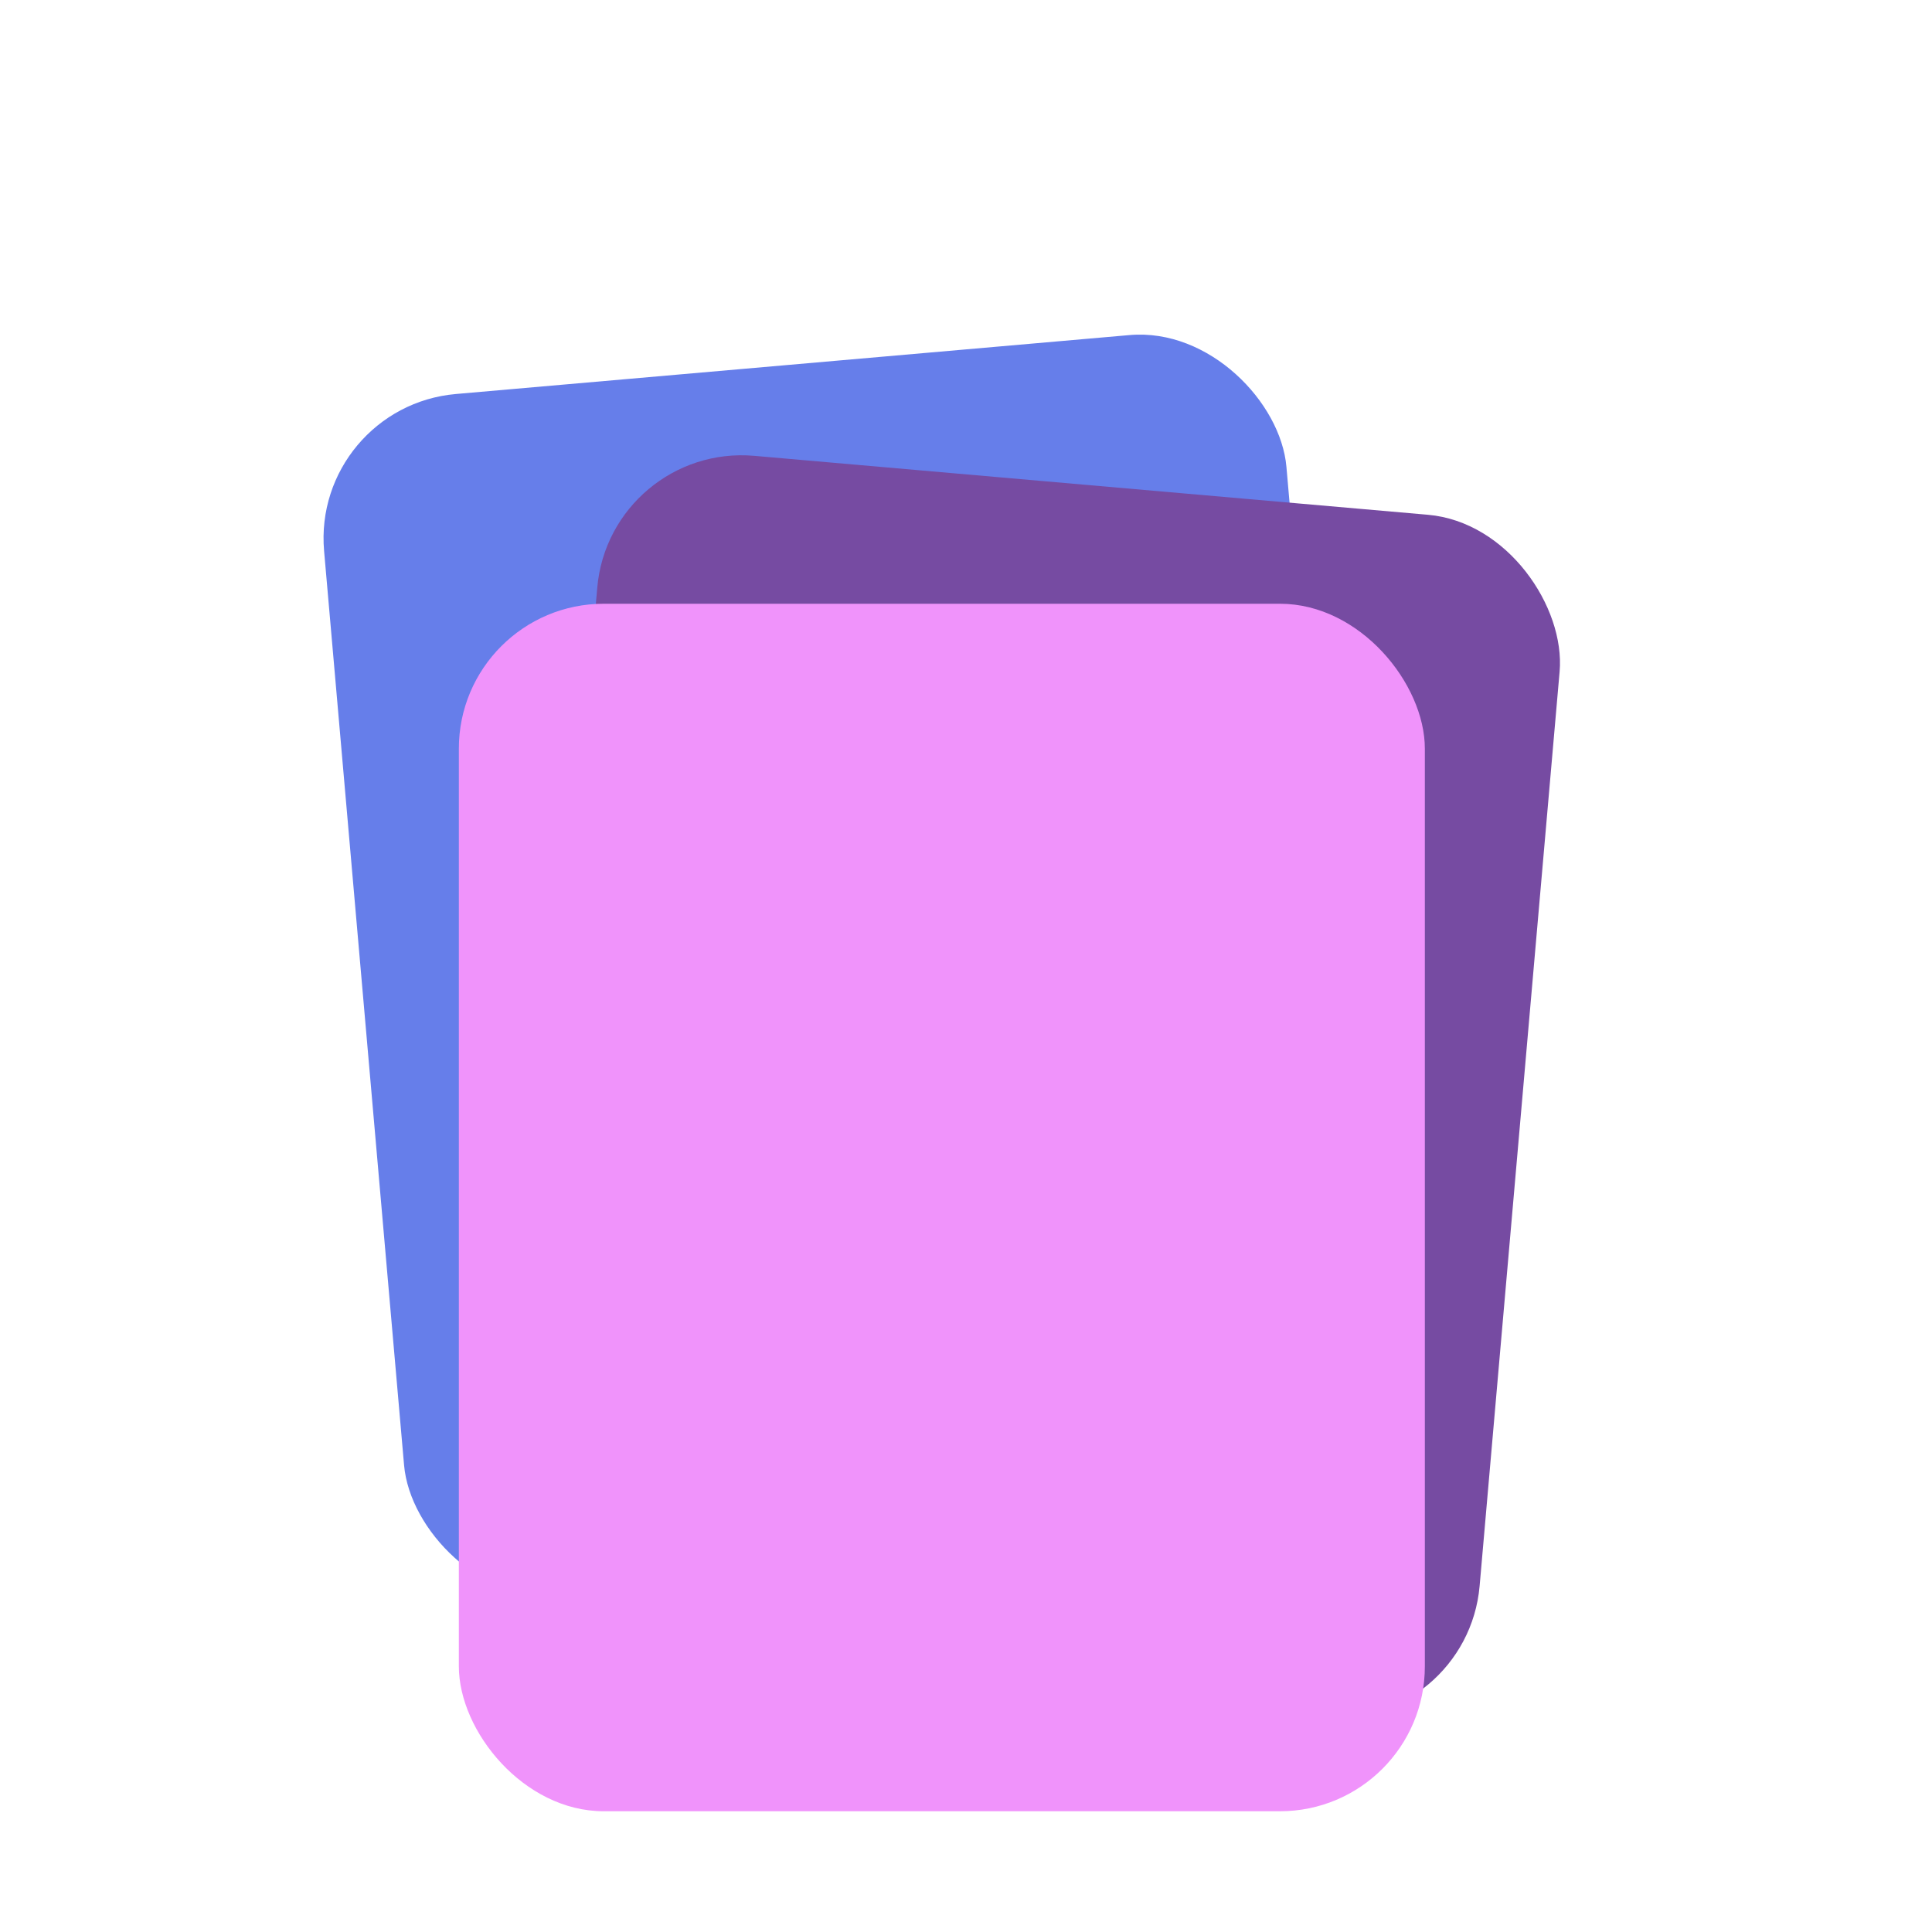
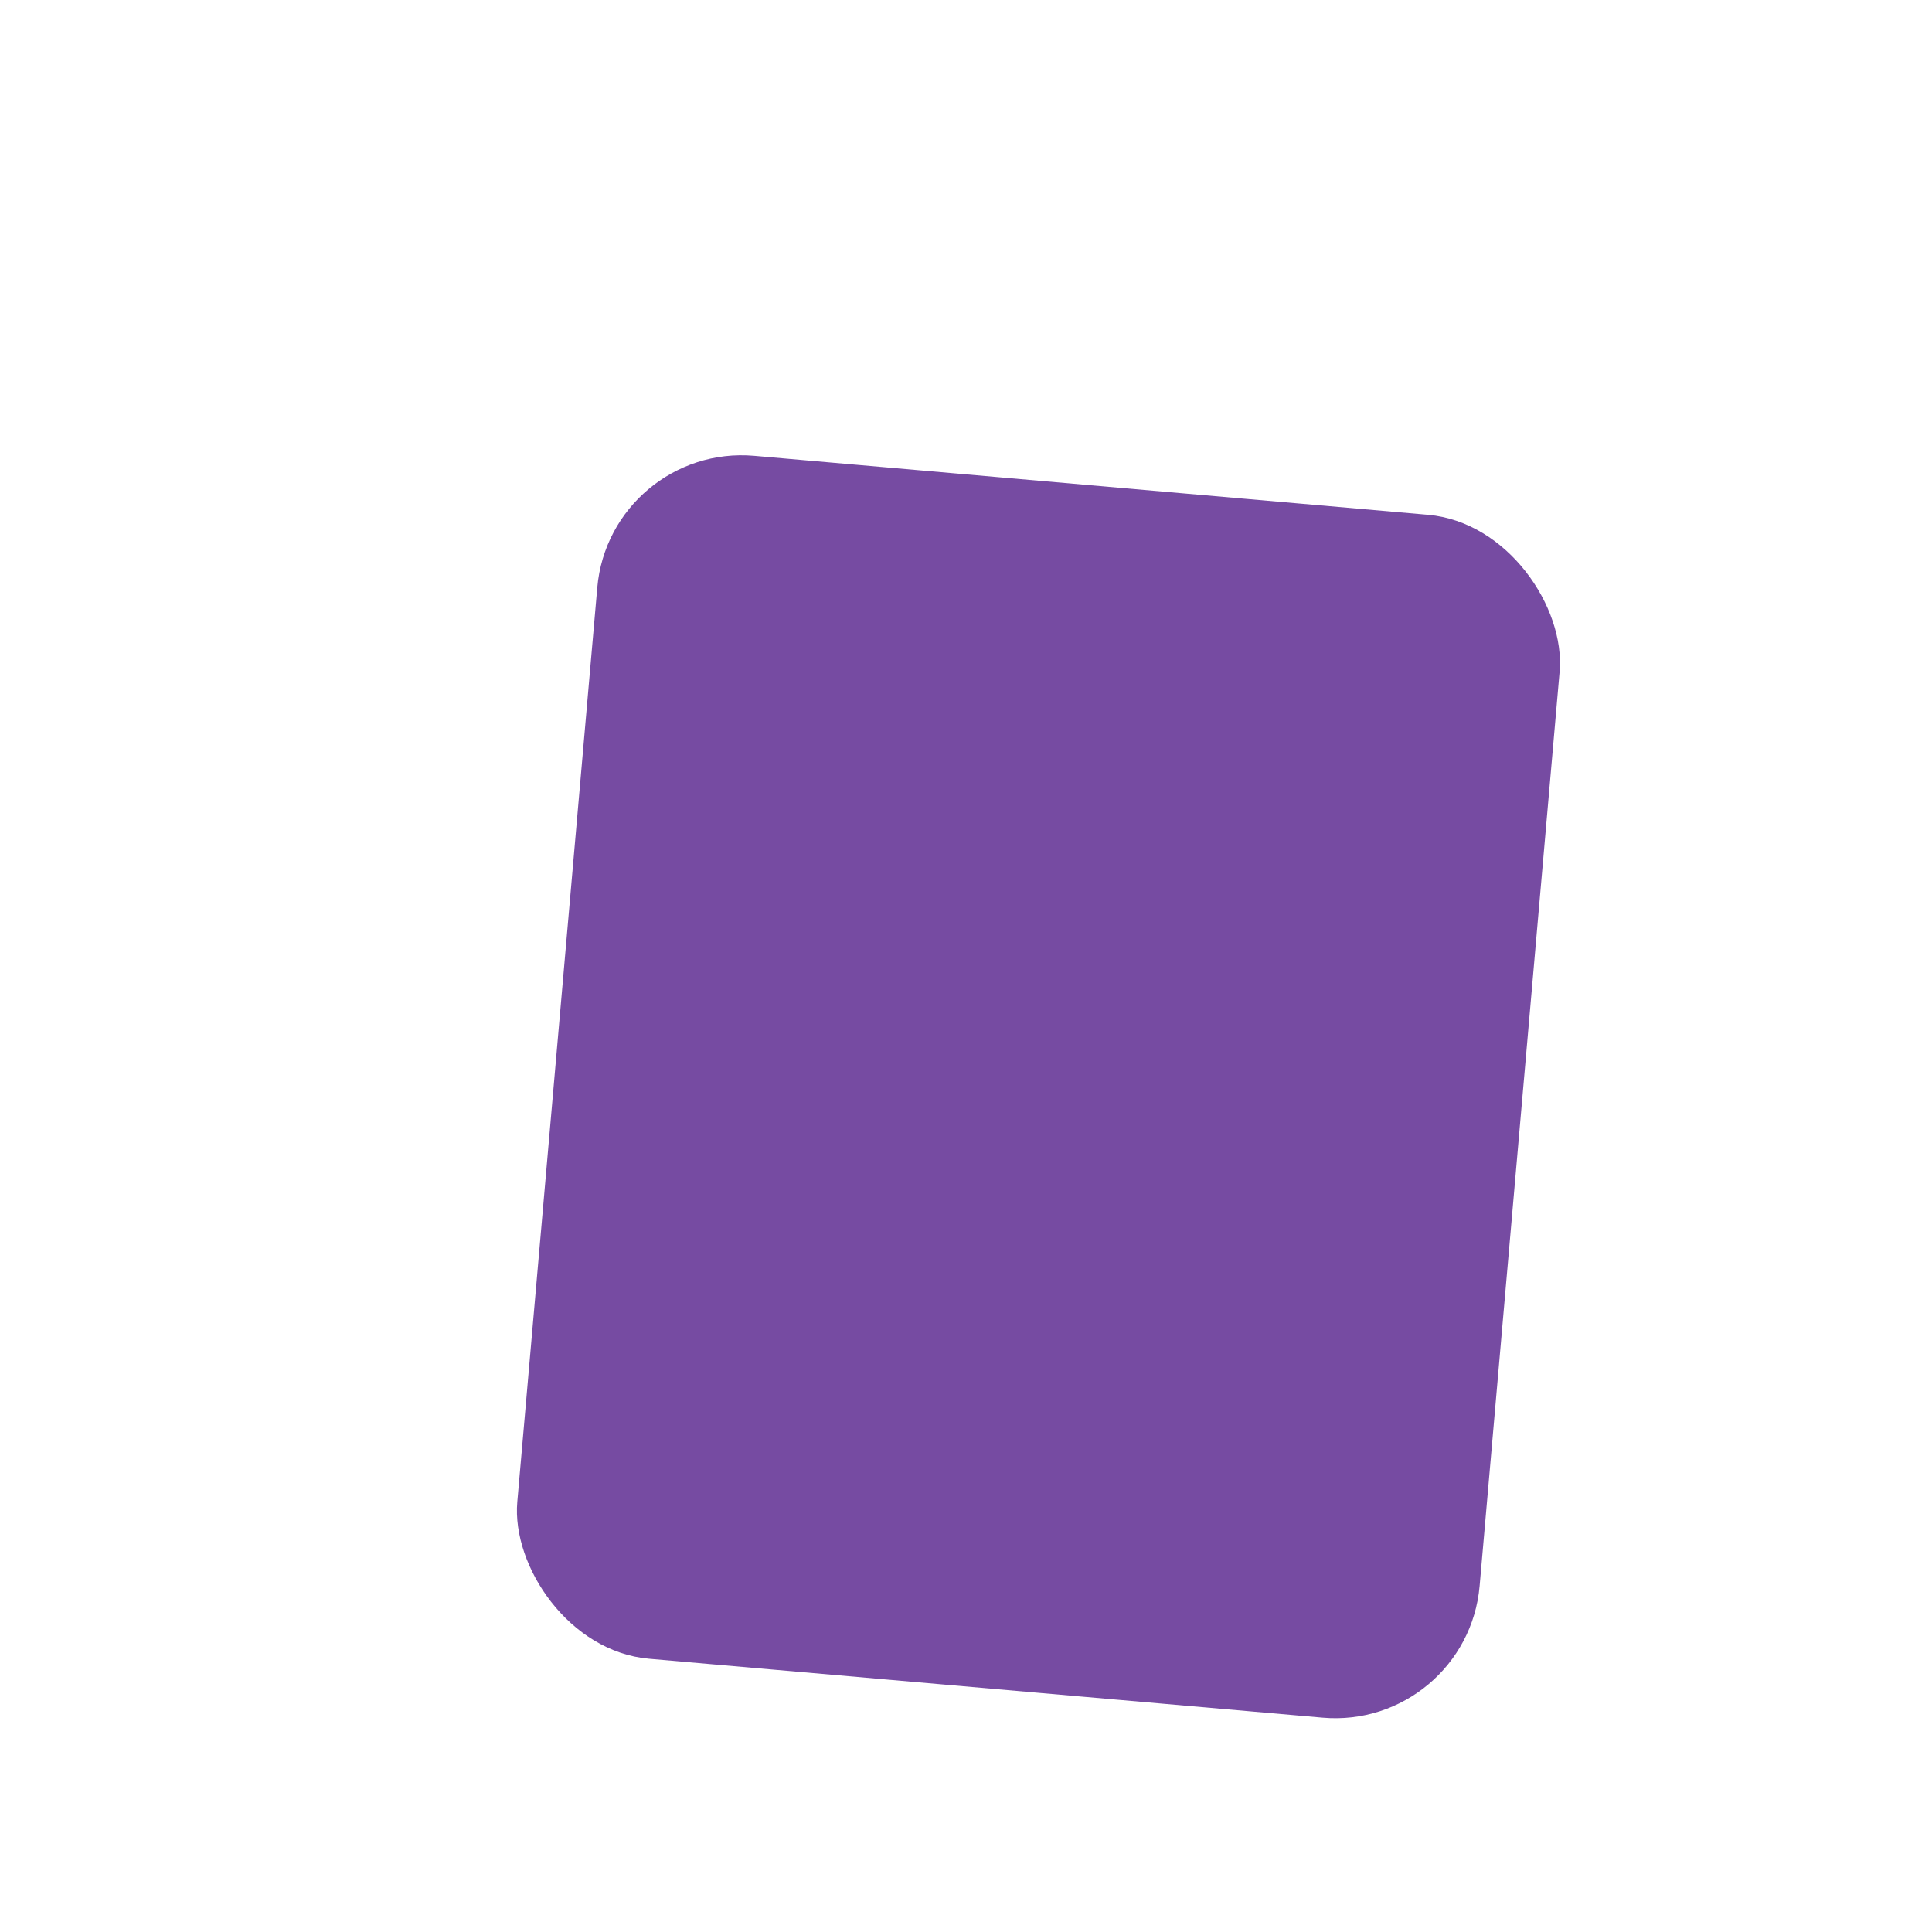
<svg xmlns="http://www.w3.org/2000/svg" width="80" height="80" viewBox="0 0 80 80">
  <g transform="translate(15, 15)">
-     <rect x="0" y="0" width="40" height="50" rx="6" fill="#667eea" transform="rotate(-5 20 25)" style="filter: drop-shadow(0 2px 4px rgba(0,0,0,0.1));" />
    <rect x="8" y="5" width="40" height="50" rx="6" fill="#764ba2" transform="rotate(5 28 30)" style="filter: drop-shadow(0 2px 4px rgba(0,0,0,0.1));" />
-     <rect x="4" y="10" width="40" height="50" rx="6" fill="#f093fb" transform="rotate(0 24 35)" style="filter: drop-shadow(0 2px 4px rgba(0,0,0,0.1));" />
  </g>
</svg>